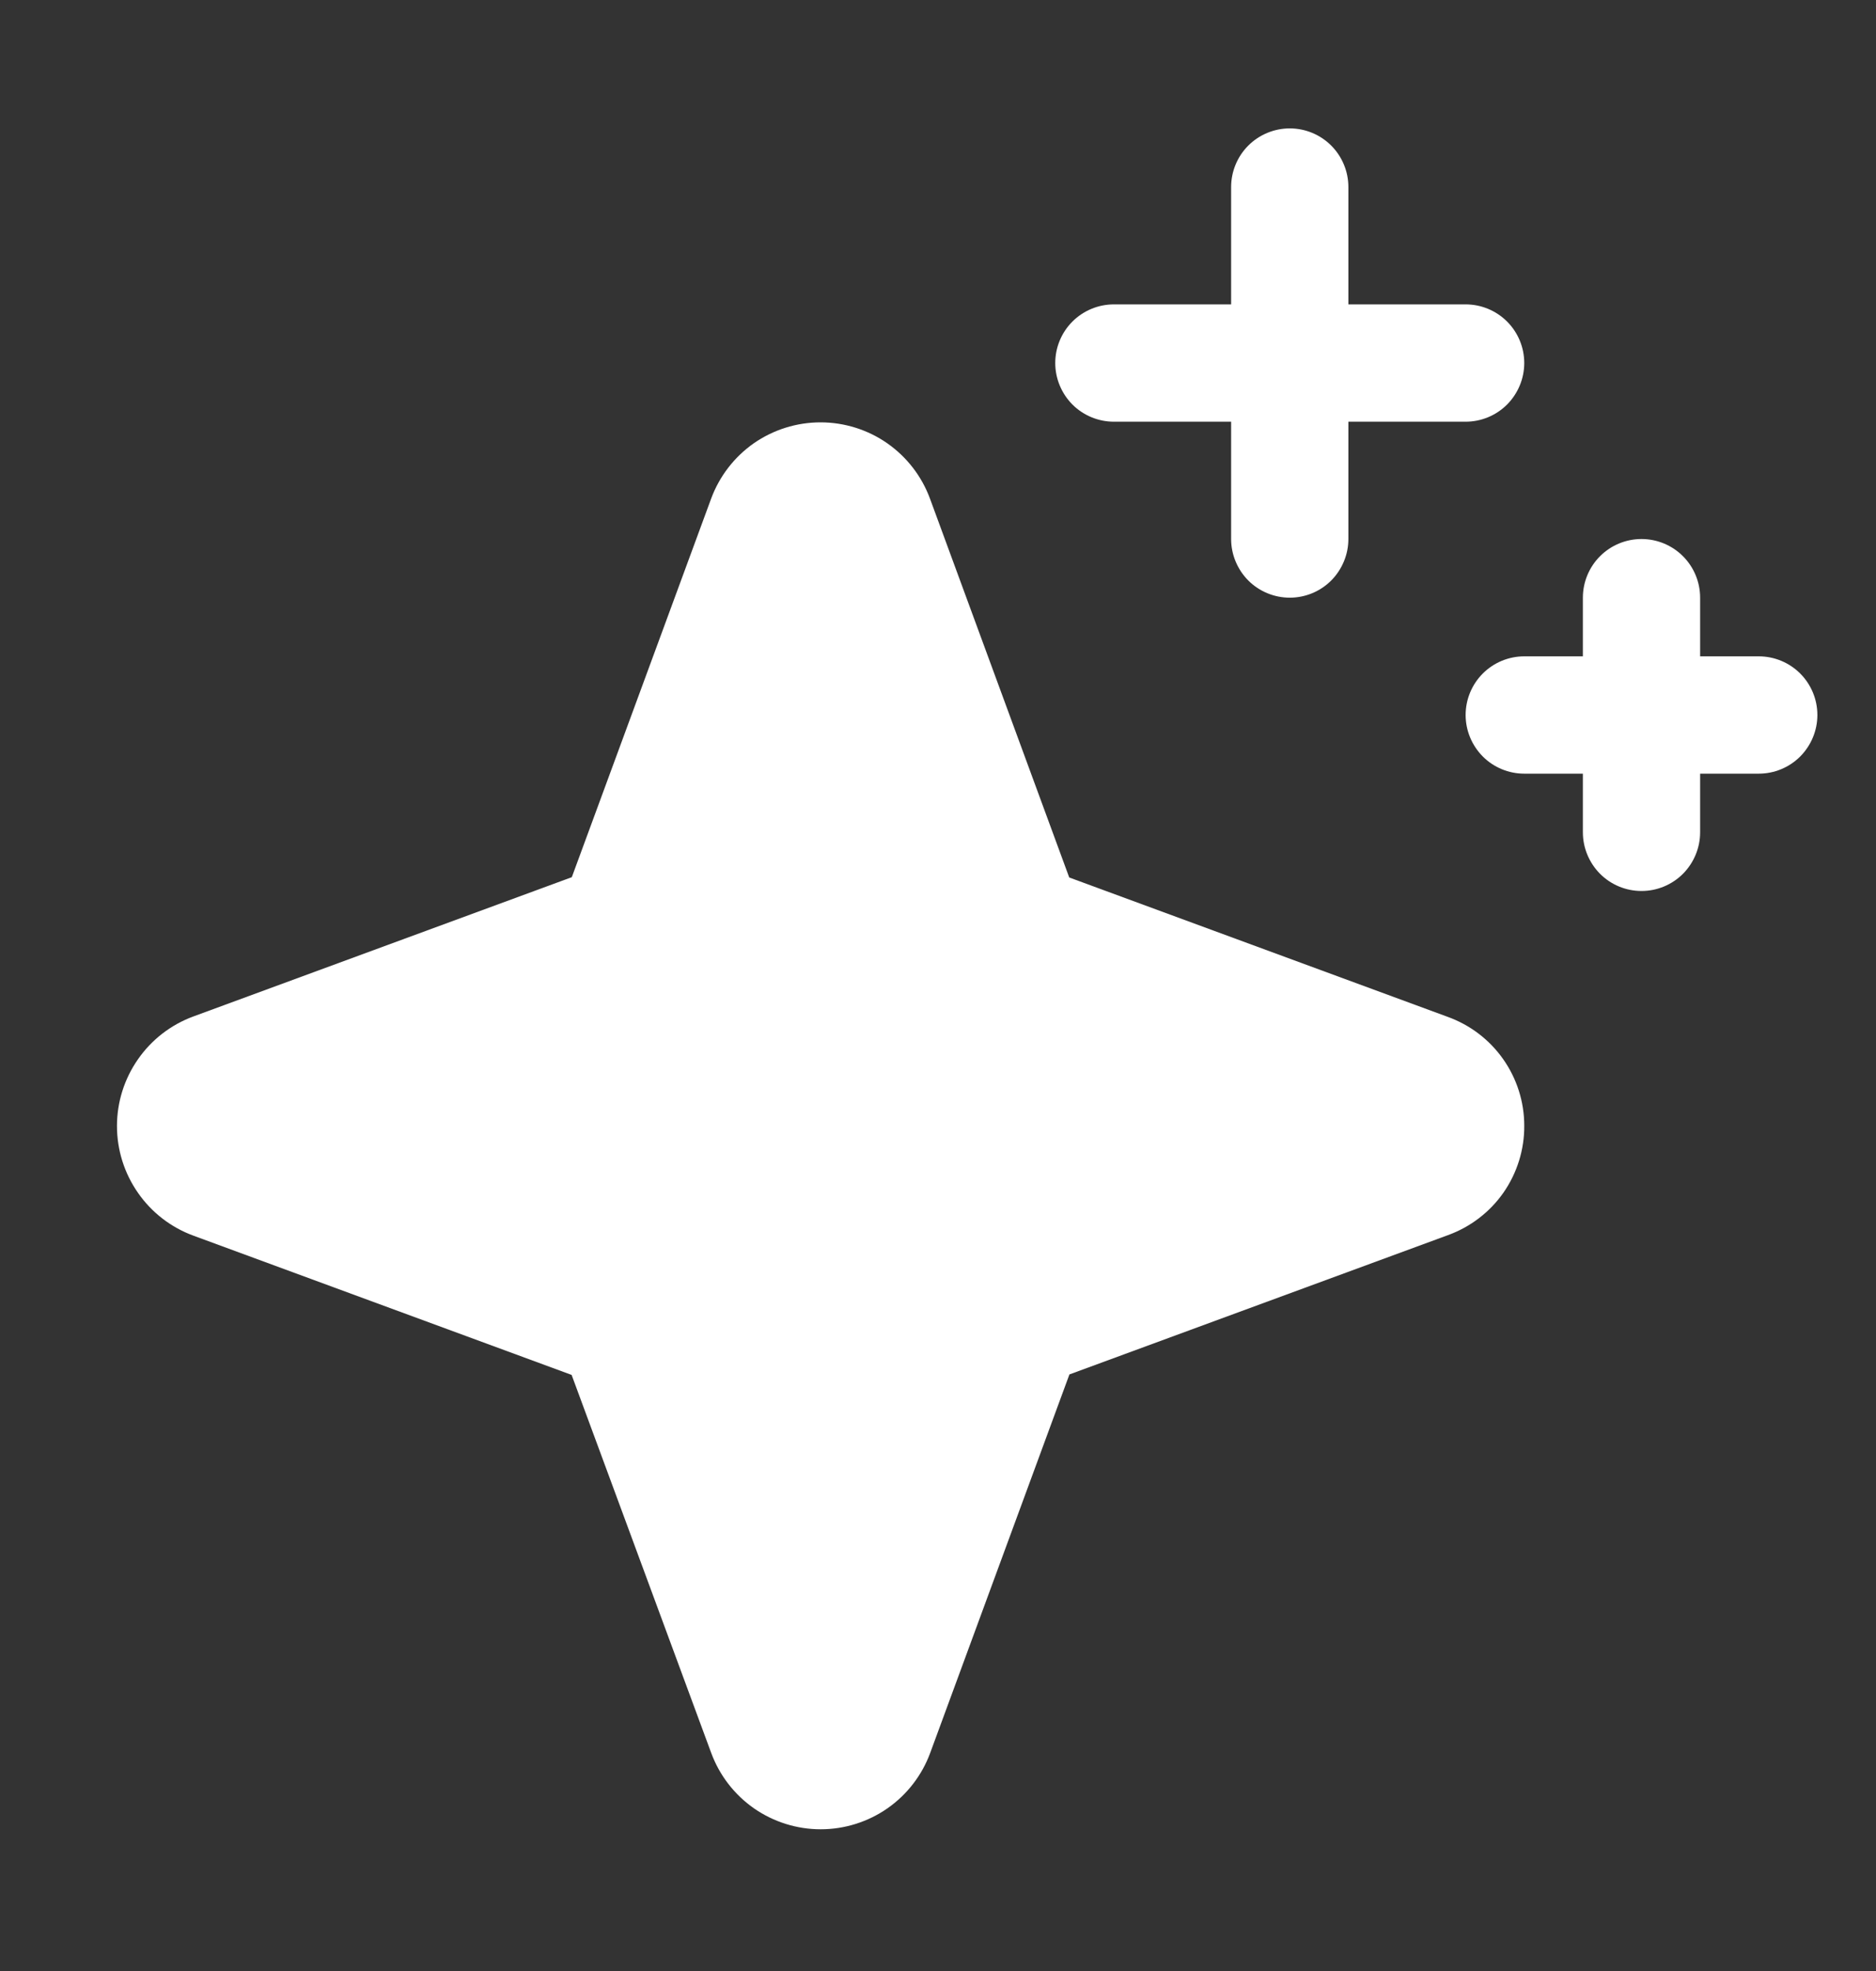
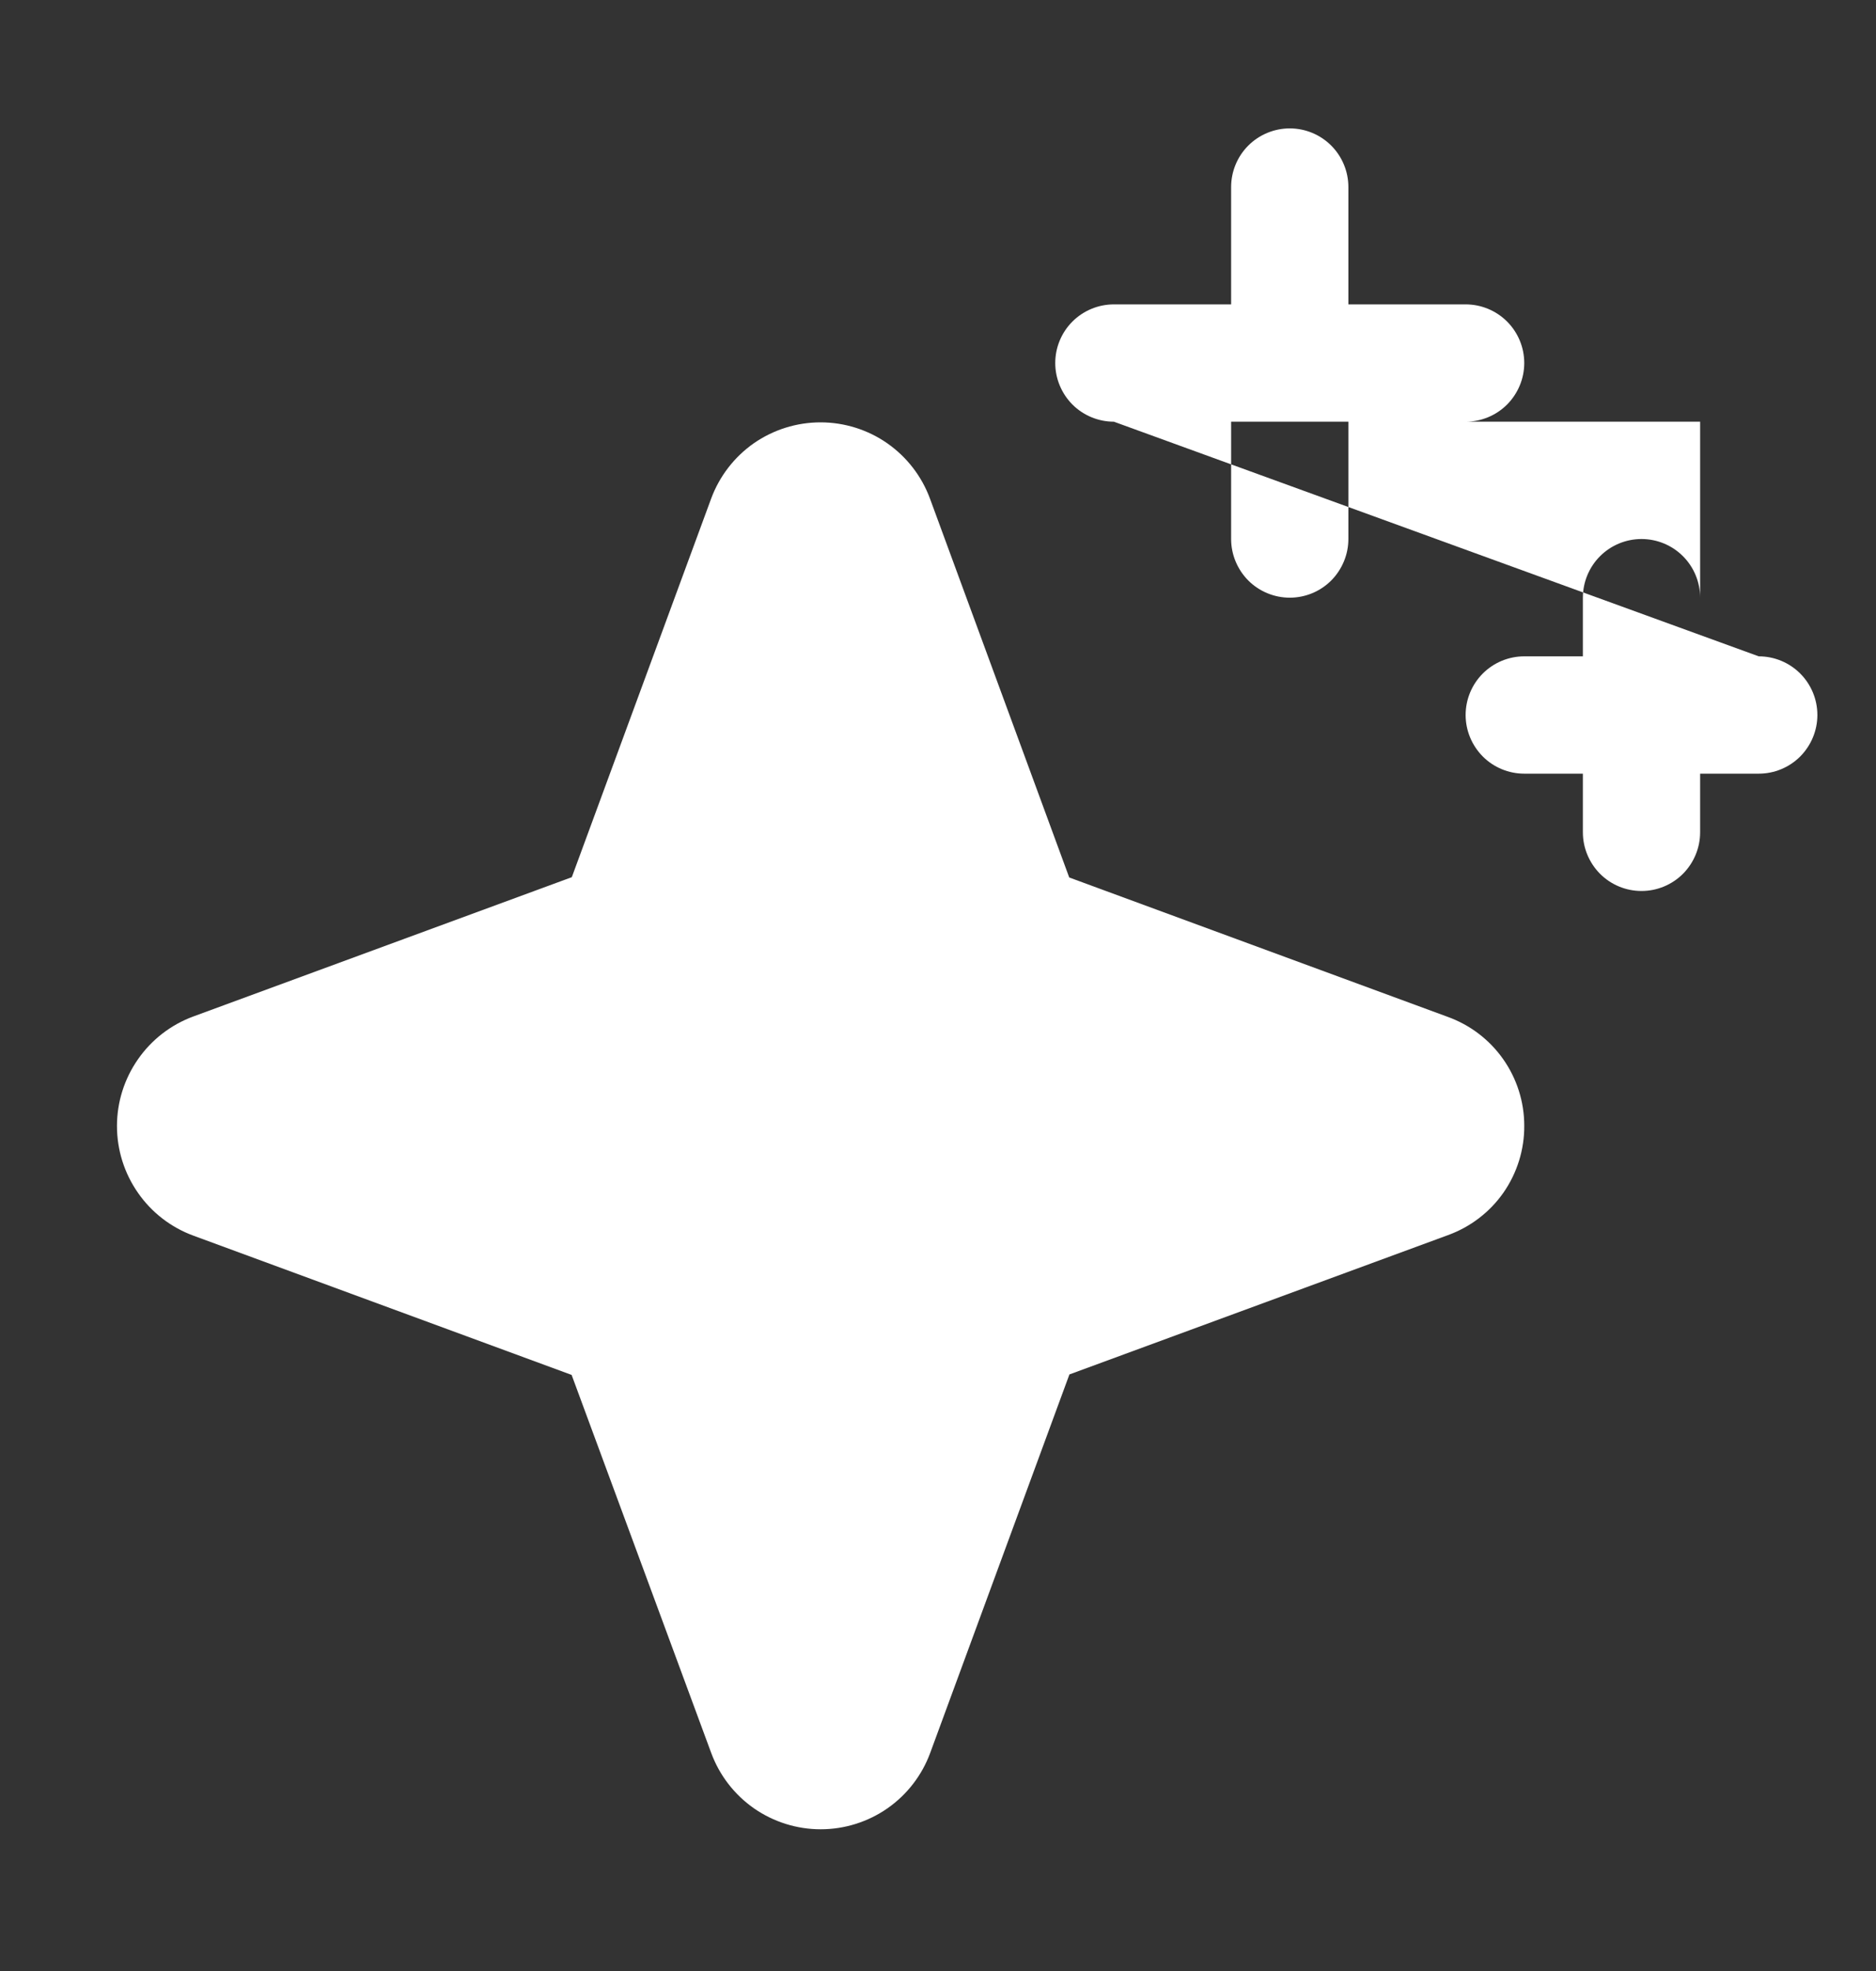
<svg xmlns="http://www.w3.org/2000/svg" width="20" height="21" viewBox="0 0 20 21" fill="none">
  <rect x="0" y="0" width="20" height="21" fill="#333333" stroke="none" />
-   <path d="M16.25 11.993C16.252 12.248 16.174 12.497 16.029 12.706C15.883 12.915 15.676 13.073 15.436 13.16L11.401 14.644L9.917 18.676C9.829 18.915 9.67 19.121 9.461 19.267C9.252 19.412 9.004 19.49 8.749 19.49C8.495 19.49 8.247 19.412 8.038 19.267C7.829 19.121 7.67 18.915 7.582 18.676L6.094 14.649L2.061 13.165C1.822 13.077 1.616 12.918 1.471 12.709C1.325 12.5 1.247 12.252 1.247 11.997C1.247 11.743 1.325 11.495 1.471 11.286C1.616 11.077 1.822 10.918 2.061 10.83L6.096 9.346L7.581 5.314C7.669 5.075 7.828 4.869 8.036 4.723C8.245 4.578 8.493 4.5 8.748 4.5C9.002 4.5 9.251 4.578 9.459 4.723C9.668 4.869 9.827 5.075 9.915 5.314L11.399 9.349L15.431 10.833C15.671 10.919 15.878 11.076 16.024 11.283C16.171 11.491 16.25 11.739 16.25 11.993ZM11.875 4.493H13.125V5.743C13.125 5.908 13.191 6.067 13.308 6.185C13.425 6.302 13.585 6.368 13.75 6.368C13.916 6.368 14.075 6.302 14.192 6.185C14.309 6.067 14.375 5.908 14.375 5.743V4.493H15.625C15.791 4.493 15.95 4.427 16.067 4.31C16.184 4.192 16.25 4.033 16.25 3.868C16.25 3.702 16.184 3.543 16.067 3.426C15.95 3.309 15.791 3.243 15.625 3.243H14.375V1.993C14.375 1.827 14.309 1.668 14.192 1.551C14.075 1.434 13.916 1.368 13.75 1.368C13.585 1.368 13.425 1.434 13.308 1.551C13.191 1.668 13.125 1.827 13.125 1.993V3.243H11.875C11.71 3.243 11.55 3.309 11.433 3.426C11.316 3.543 11.25 3.702 11.25 3.868C11.25 4.033 11.316 4.192 11.433 4.31C11.55 4.427 11.71 4.493 11.875 4.493ZM18.75 6.993H18.125V6.368C18.125 6.202 18.059 6.043 17.942 5.926C17.825 5.809 17.666 5.743 17.5 5.743C17.334 5.743 17.175 5.809 17.058 5.926C16.941 6.043 16.875 6.202 16.875 6.368V6.993H16.25C16.084 6.993 15.925 7.059 15.808 7.176C15.691 7.293 15.625 7.452 15.625 7.618C15.625 7.783 15.691 7.942 15.808 8.06C15.925 8.177 16.084 8.243 16.25 8.243H16.875V8.868C16.875 9.033 16.941 9.192 17.058 9.31C17.175 9.427 17.334 9.493 17.5 9.493C17.666 9.493 17.825 9.427 17.942 9.31C18.059 9.192 18.125 9.033 18.125 8.868V8.243H18.75C18.916 8.243 19.075 8.177 19.192 8.06C19.309 7.942 19.375 7.783 19.375 7.618C19.375 7.452 19.309 7.293 19.192 7.176C19.075 7.059 18.916 6.993 18.75 6.993Z" fill="white" />
+   <path d="M16.25 11.993C16.252 12.248 16.174 12.497 16.029 12.706C15.883 12.915 15.676 13.073 15.436 13.16L11.401 14.644L9.917 18.676C9.829 18.915 9.67 19.121 9.461 19.267C9.252 19.412 9.004 19.49 8.749 19.49C8.495 19.49 8.247 19.412 8.038 19.267C7.829 19.121 7.67 18.915 7.582 18.676L6.094 14.649L2.061 13.165C1.822 13.077 1.616 12.918 1.471 12.709C1.325 12.5 1.247 12.252 1.247 11.997C1.247 11.743 1.325 11.495 1.471 11.286C1.616 11.077 1.822 10.918 2.061 10.83L6.096 9.346L7.581 5.314C7.669 5.075 7.828 4.869 8.036 4.723C8.245 4.578 8.493 4.5 8.748 4.5C9.002 4.5 9.251 4.578 9.459 4.723C9.668 4.869 9.827 5.075 9.915 5.314L11.399 9.349L15.431 10.833C15.671 10.919 15.878 11.076 16.024 11.283C16.171 11.491 16.25 11.739 16.25 11.993ZM11.875 4.493H13.125V5.743C13.125 5.908 13.191 6.067 13.308 6.185C13.425 6.302 13.585 6.368 13.75 6.368C13.916 6.368 14.075 6.302 14.192 6.185C14.309 6.067 14.375 5.908 14.375 5.743V4.493H15.625C15.791 4.493 15.95 4.427 16.067 4.31C16.184 4.192 16.25 4.033 16.25 3.868C16.25 3.702 16.184 3.543 16.067 3.426C15.95 3.309 15.791 3.243 15.625 3.243H14.375V1.993C14.375 1.827 14.309 1.668 14.192 1.551C14.075 1.434 13.916 1.368 13.75 1.368C13.585 1.368 13.425 1.434 13.308 1.551C13.191 1.668 13.125 1.827 13.125 1.993V3.243H11.875C11.71 3.243 11.55 3.309 11.433 3.426C11.316 3.543 11.25 3.702 11.25 3.868C11.25 4.033 11.316 4.192 11.433 4.31C11.55 4.427 11.71 4.493 11.875 4.493ZH18.125V6.368C18.125 6.202 18.059 6.043 17.942 5.926C17.825 5.809 17.666 5.743 17.5 5.743C17.334 5.743 17.175 5.809 17.058 5.926C16.941 6.043 16.875 6.202 16.875 6.368V6.993H16.25C16.084 6.993 15.925 7.059 15.808 7.176C15.691 7.293 15.625 7.452 15.625 7.618C15.625 7.783 15.691 7.942 15.808 8.06C15.925 8.177 16.084 8.243 16.25 8.243H16.875V8.868C16.875 9.033 16.941 9.192 17.058 9.31C17.175 9.427 17.334 9.493 17.5 9.493C17.666 9.493 17.825 9.427 17.942 9.31C18.059 9.192 18.125 9.033 18.125 8.868V8.243H18.75C18.916 8.243 19.075 8.177 19.192 8.06C19.309 7.942 19.375 7.783 19.375 7.618C19.375 7.452 19.309 7.293 19.192 7.176C19.075 7.059 18.916 6.993 18.75 6.993Z" fill="white" />
</svg>